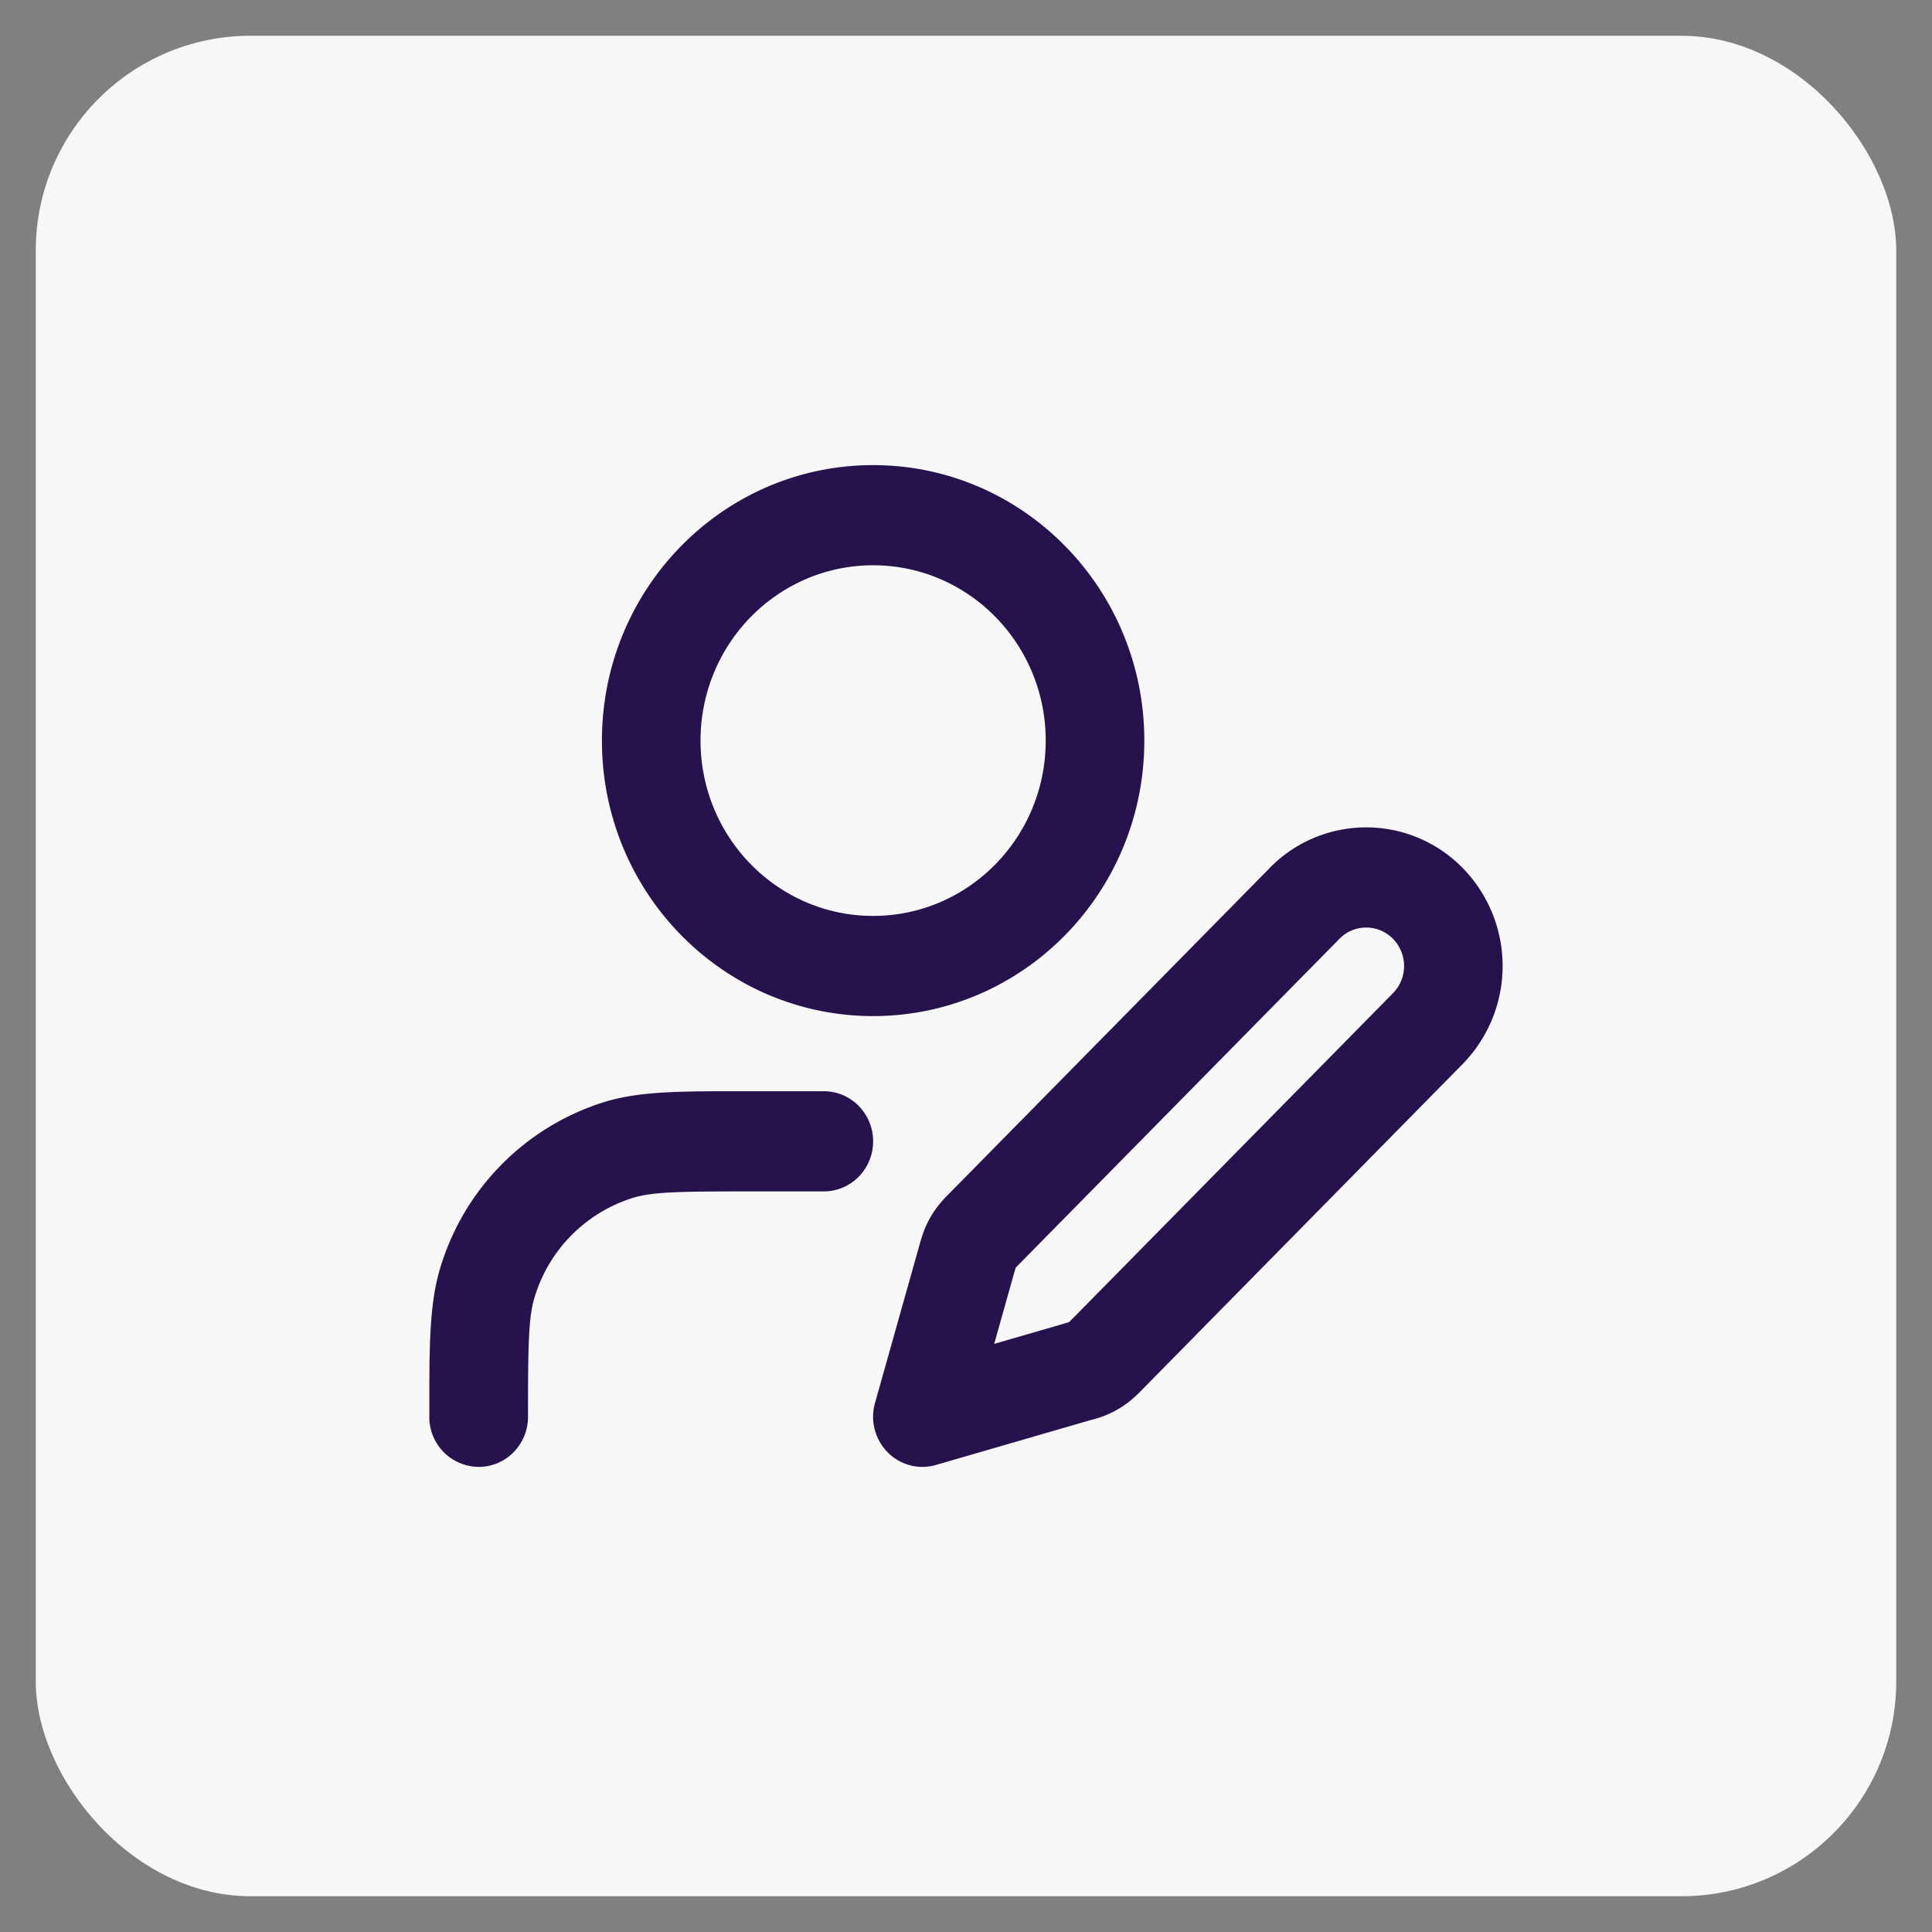
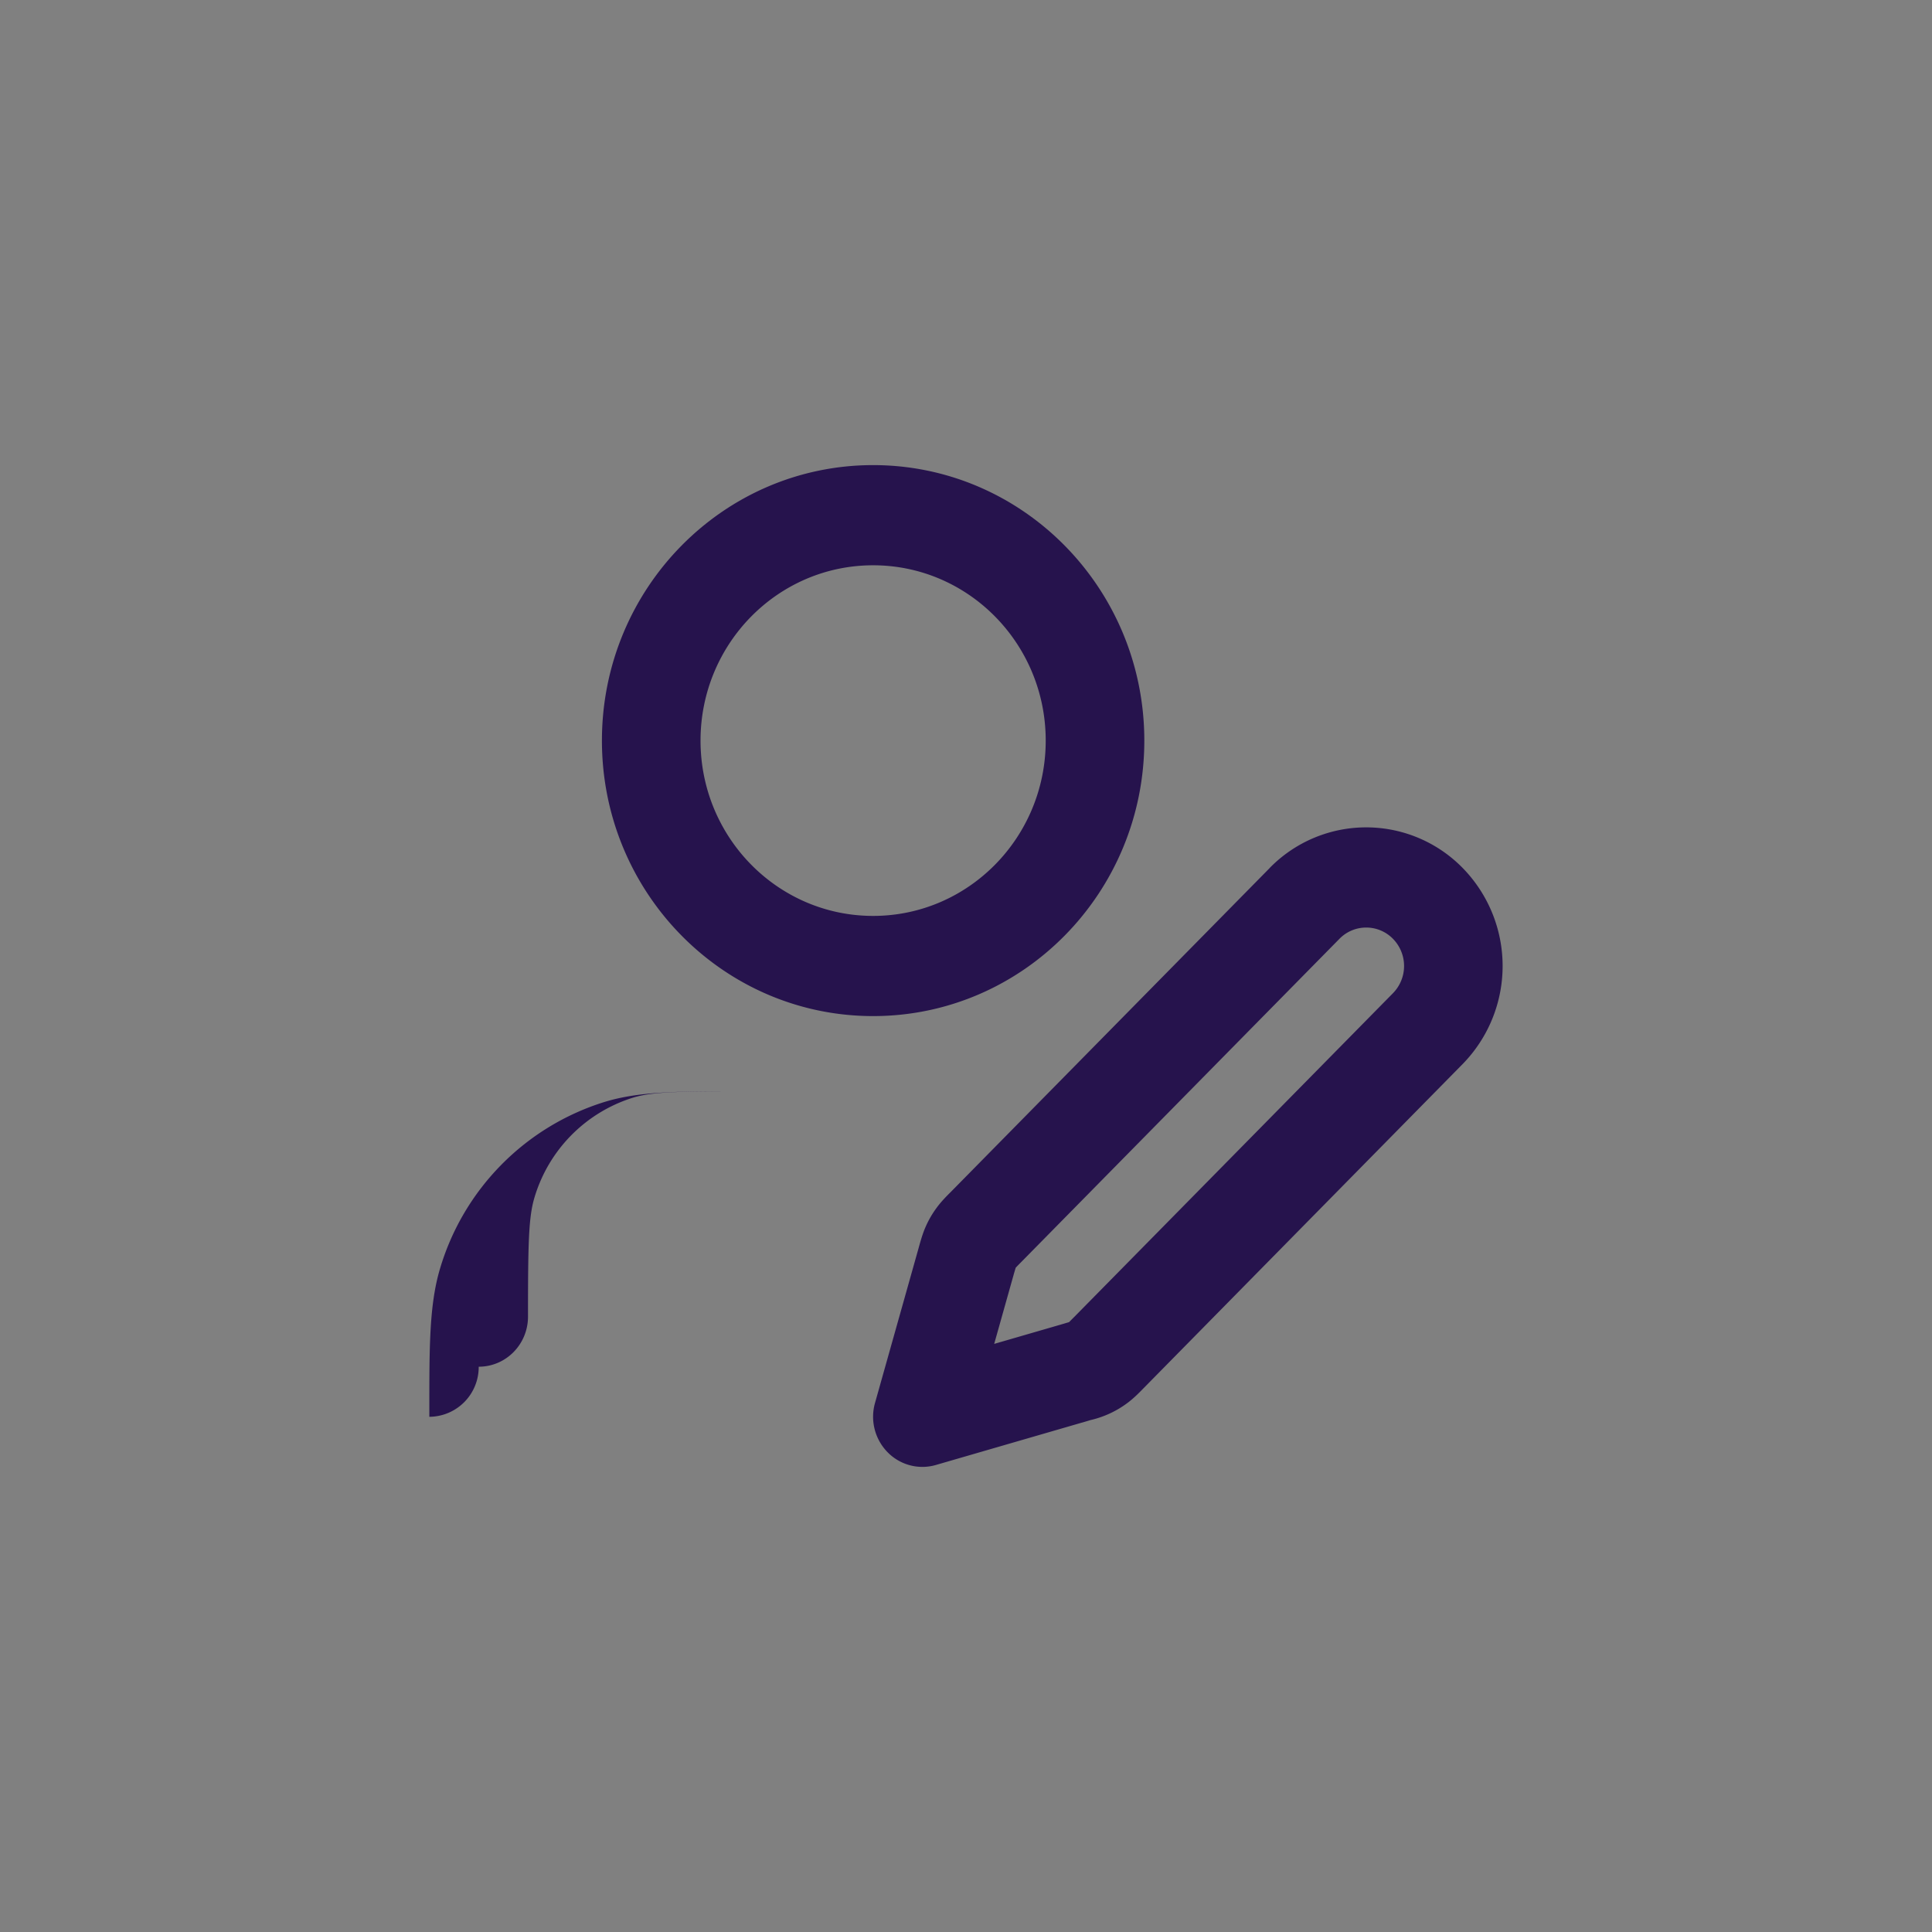
<svg xmlns="http://www.w3.org/2000/svg" width="27" height="27" fill="none" viewBox="0 0 27 27">
  <rect x="0" y="0" width="27" height="27" fill="#808080" stroke="none" />
-   <rect width="26" height="26" x=".5" y=".5" fill="#F8F7F7" rx="3" />
-   <path fill="#26134D" fill-rule="evenodd" d="M12.202 7.9c-1.332 0-2.412 1.097-2.412 2.45 0 1.353 1.08 2.45 2.412 2.45 1.332 0 2.412-1.097 2.412-2.45 0-1.353-1.08-2.45-2.412-2.45Zm-3.79 2.45c0-2.126 1.697-3.85 3.79-3.85s3.79 1.724 3.79 3.85c0 2.126-1.697 3.85-3.79 3.85s-3.79-1.724-3.79-3.85Zm9.332 1.78a1.886 1.886 0 0 1 2.697 0 1.96 1.96 0 0 1 0 2.74l-4.449 4.52-.016.016c-.058.06-.132.135-.219.2a1.374 1.374 0 0 1-.518.24l-.022.007-2.137.62c-.24.07-.5.002-.676-.178a.708.708 0 0 1-.176-.687l.611-2.171.006-.022c.023-.081.051-.183.096-.282.039-.087.086-.168.142-.245.063-.088.137-.163.196-.222l.016-.016 4.45-4.52Zm1.723.99a.523.523 0 0 0-.748 0l-4.45 4.52a4.26 4.26 0 0 0-.074.076v.001l-.001.002a4.11 4.11 0 0 0-.03.102l-.27.96.945-.274.101-.03h.001l.001-.002.075-.075 4.45-4.52a.543.543 0 0 0 0-.76Zm-9.108 2.13h1.154c.38 0 .689.313.689.7 0 .387-.309.7-.69.7H10.48c-1.012 0-1.365.008-1.634.09a2.084 2.084 0 0 0-1.378 1.4c-.081.273-.089.632-.089 1.66 0 .387-.308.7-.689.7A.695.695 0 0 1 6 19.8v-.122c0-.859 0-1.445.148-1.944a3.473 3.473 0 0 1 2.297-2.333c.491-.152 1.069-.151 1.914-.151Z" clip-rule="evenodd" />
+   <path fill="#26134D" fill-rule="evenodd" d="M12.202 7.9c-1.332 0-2.412 1.097-2.412 2.45 0 1.353 1.08 2.45 2.412 2.45 1.332 0 2.412-1.097 2.412-2.45 0-1.353-1.08-2.45-2.412-2.45Zm-3.79 2.45c0-2.126 1.697-3.85 3.79-3.85s3.79 1.724 3.79 3.85c0 2.126-1.697 3.85-3.79 3.85s-3.79-1.724-3.79-3.85Zm9.332 1.78a1.886 1.886 0 0 1 2.697 0 1.96 1.96 0 0 1 0 2.74l-4.449 4.52-.016.016c-.058.06-.132.135-.219.2a1.374 1.374 0 0 1-.518.24l-.022.007-2.137.62c-.24.07-.5.002-.676-.178a.708.708 0 0 1-.176-.687l.611-2.171.006-.022c.023-.081.051-.183.096-.282.039-.087.086-.168.142-.245.063-.088.137-.163.196-.222l.016-.016 4.45-4.52Zm1.723.99a.523.523 0 0 0-.748 0l-4.45 4.52a4.26 4.26 0 0 0-.074.076v.001l-.001.002a4.11 4.11 0 0 0-.03.102l-.27.96.945-.274.101-.03h.001l.001-.002.075-.075 4.45-4.52a.543.543 0 0 0 0-.76Zm-9.108 2.13h1.154H10.48c-1.012 0-1.365.008-1.634.09a2.084 2.084 0 0 0-1.378 1.4c-.081.273-.089.632-.089 1.66 0 .387-.308.7-.689.7A.695.695 0 0 1 6 19.8v-.122c0-.859 0-1.445.148-1.944a3.473 3.473 0 0 1 2.297-2.333c.491-.152 1.069-.151 1.914-.151Z" clip-rule="evenodd" />
</svg>